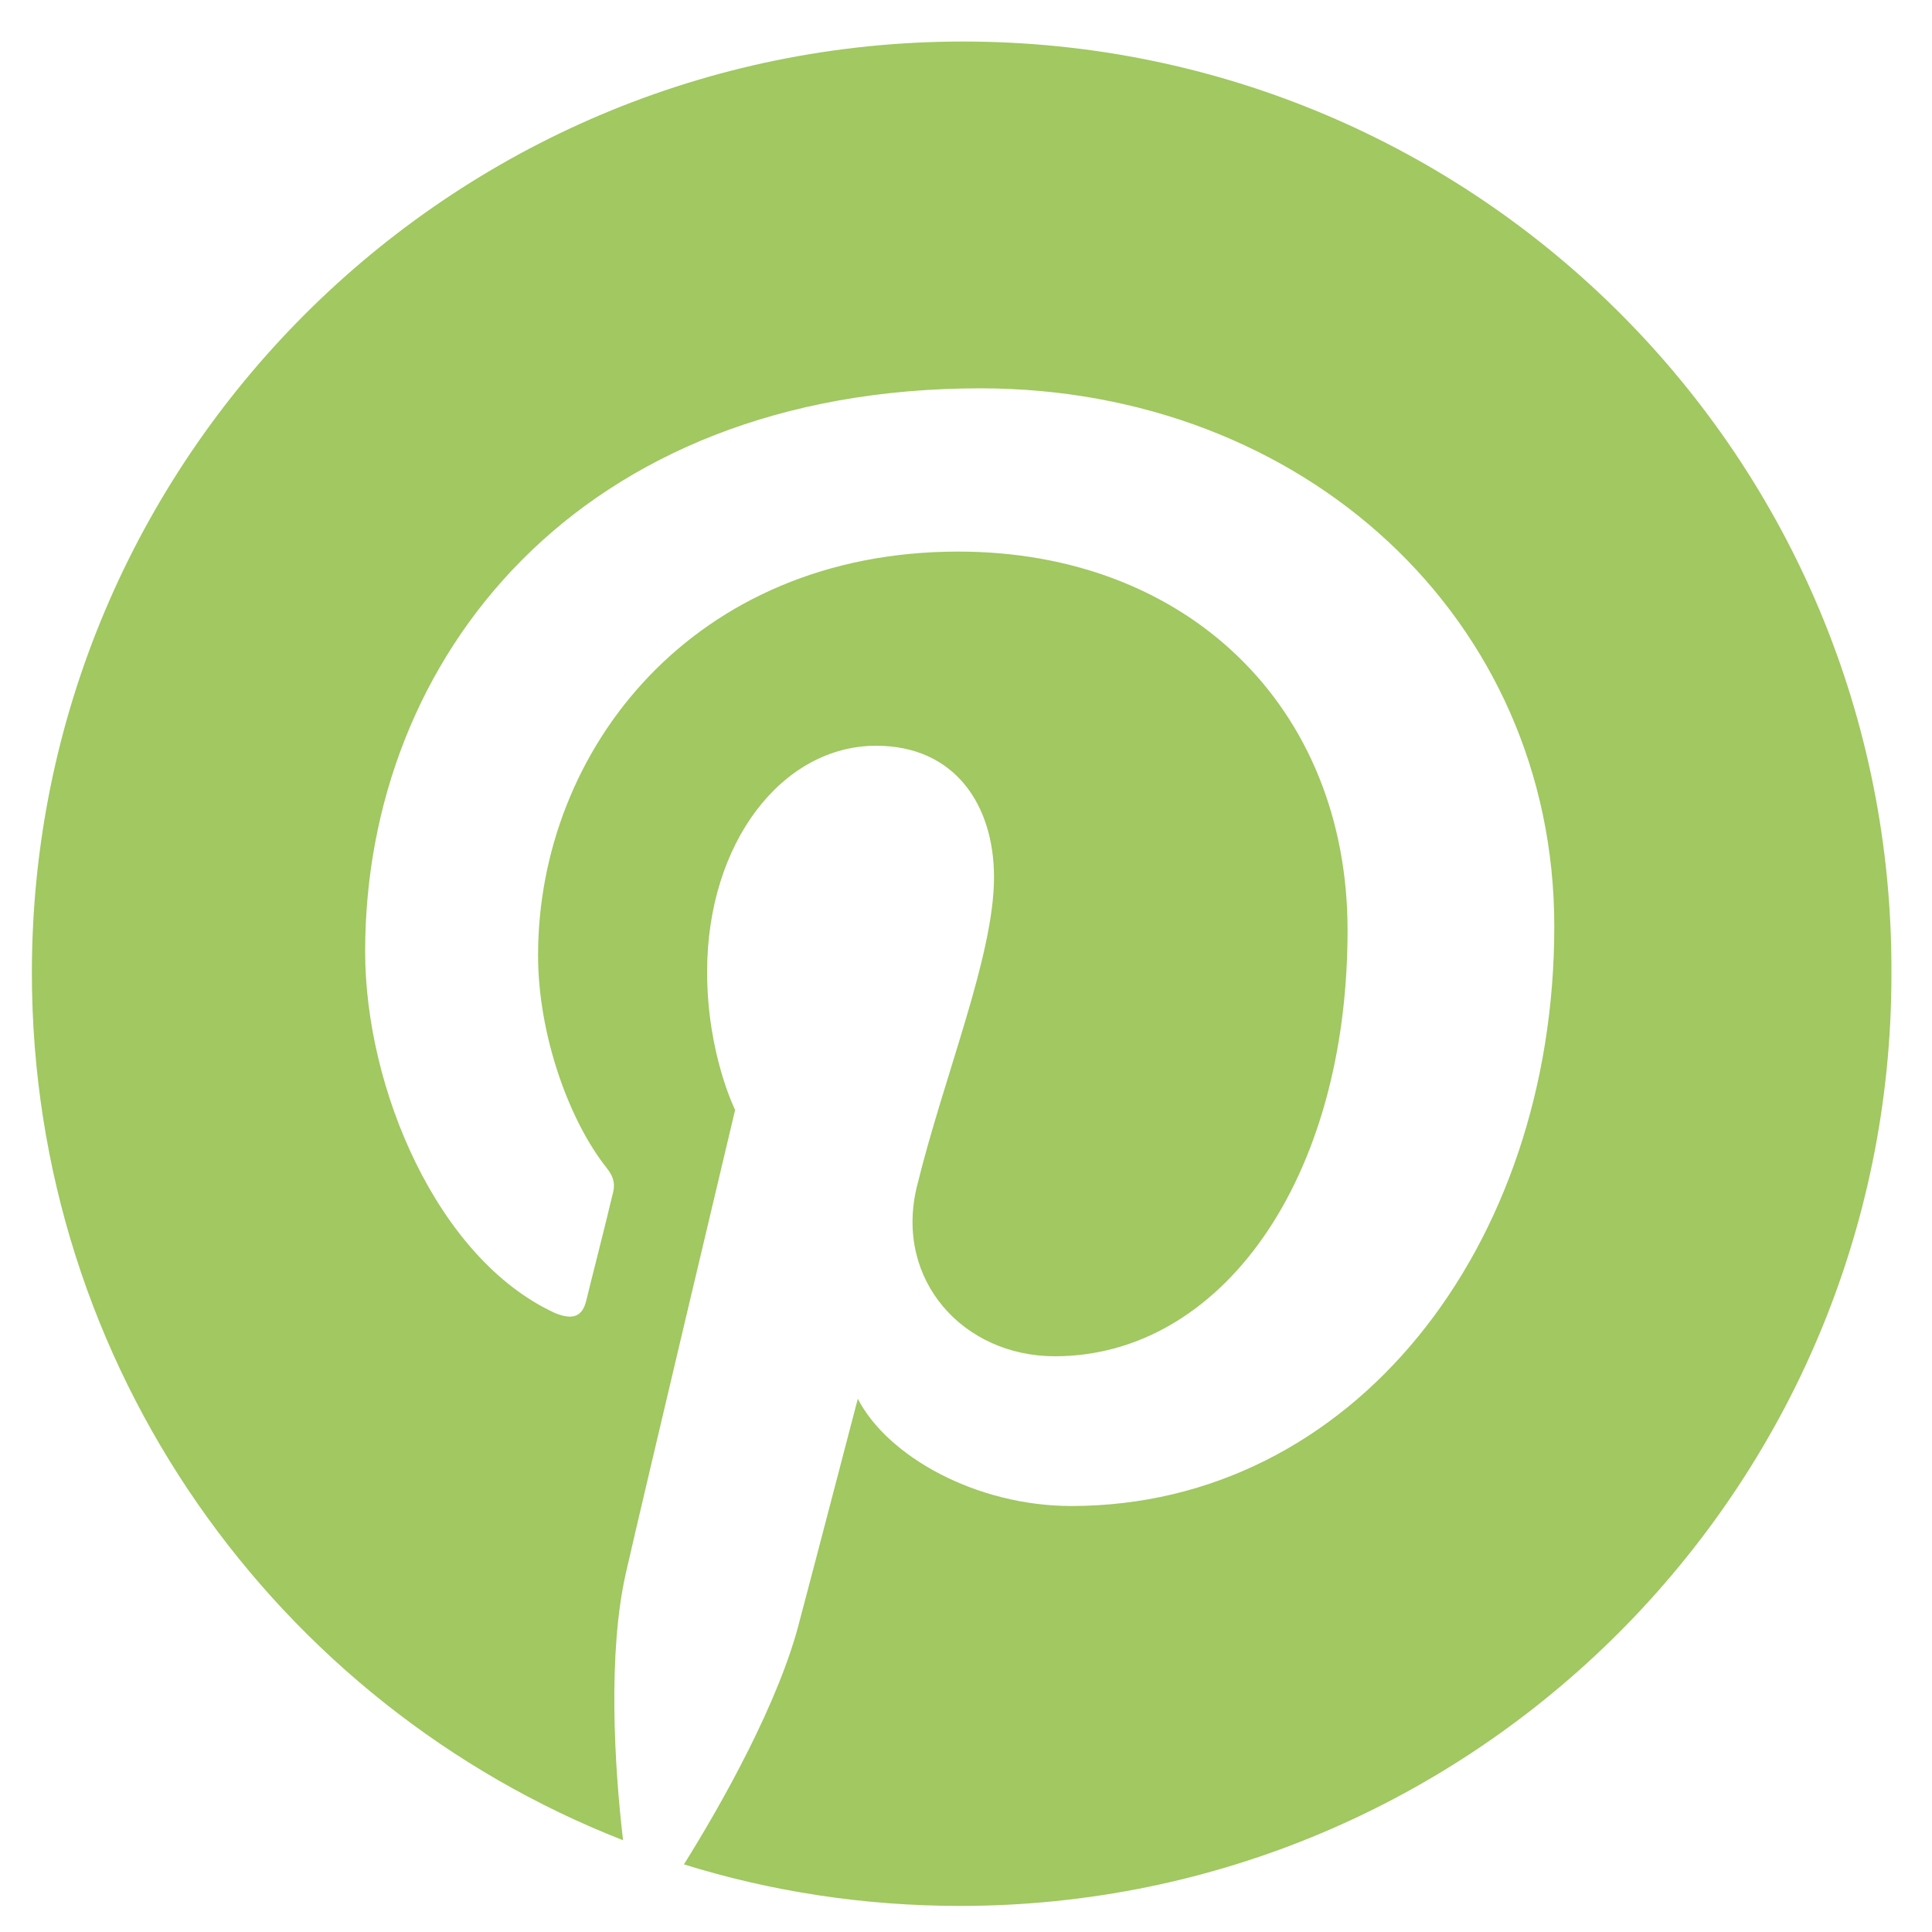
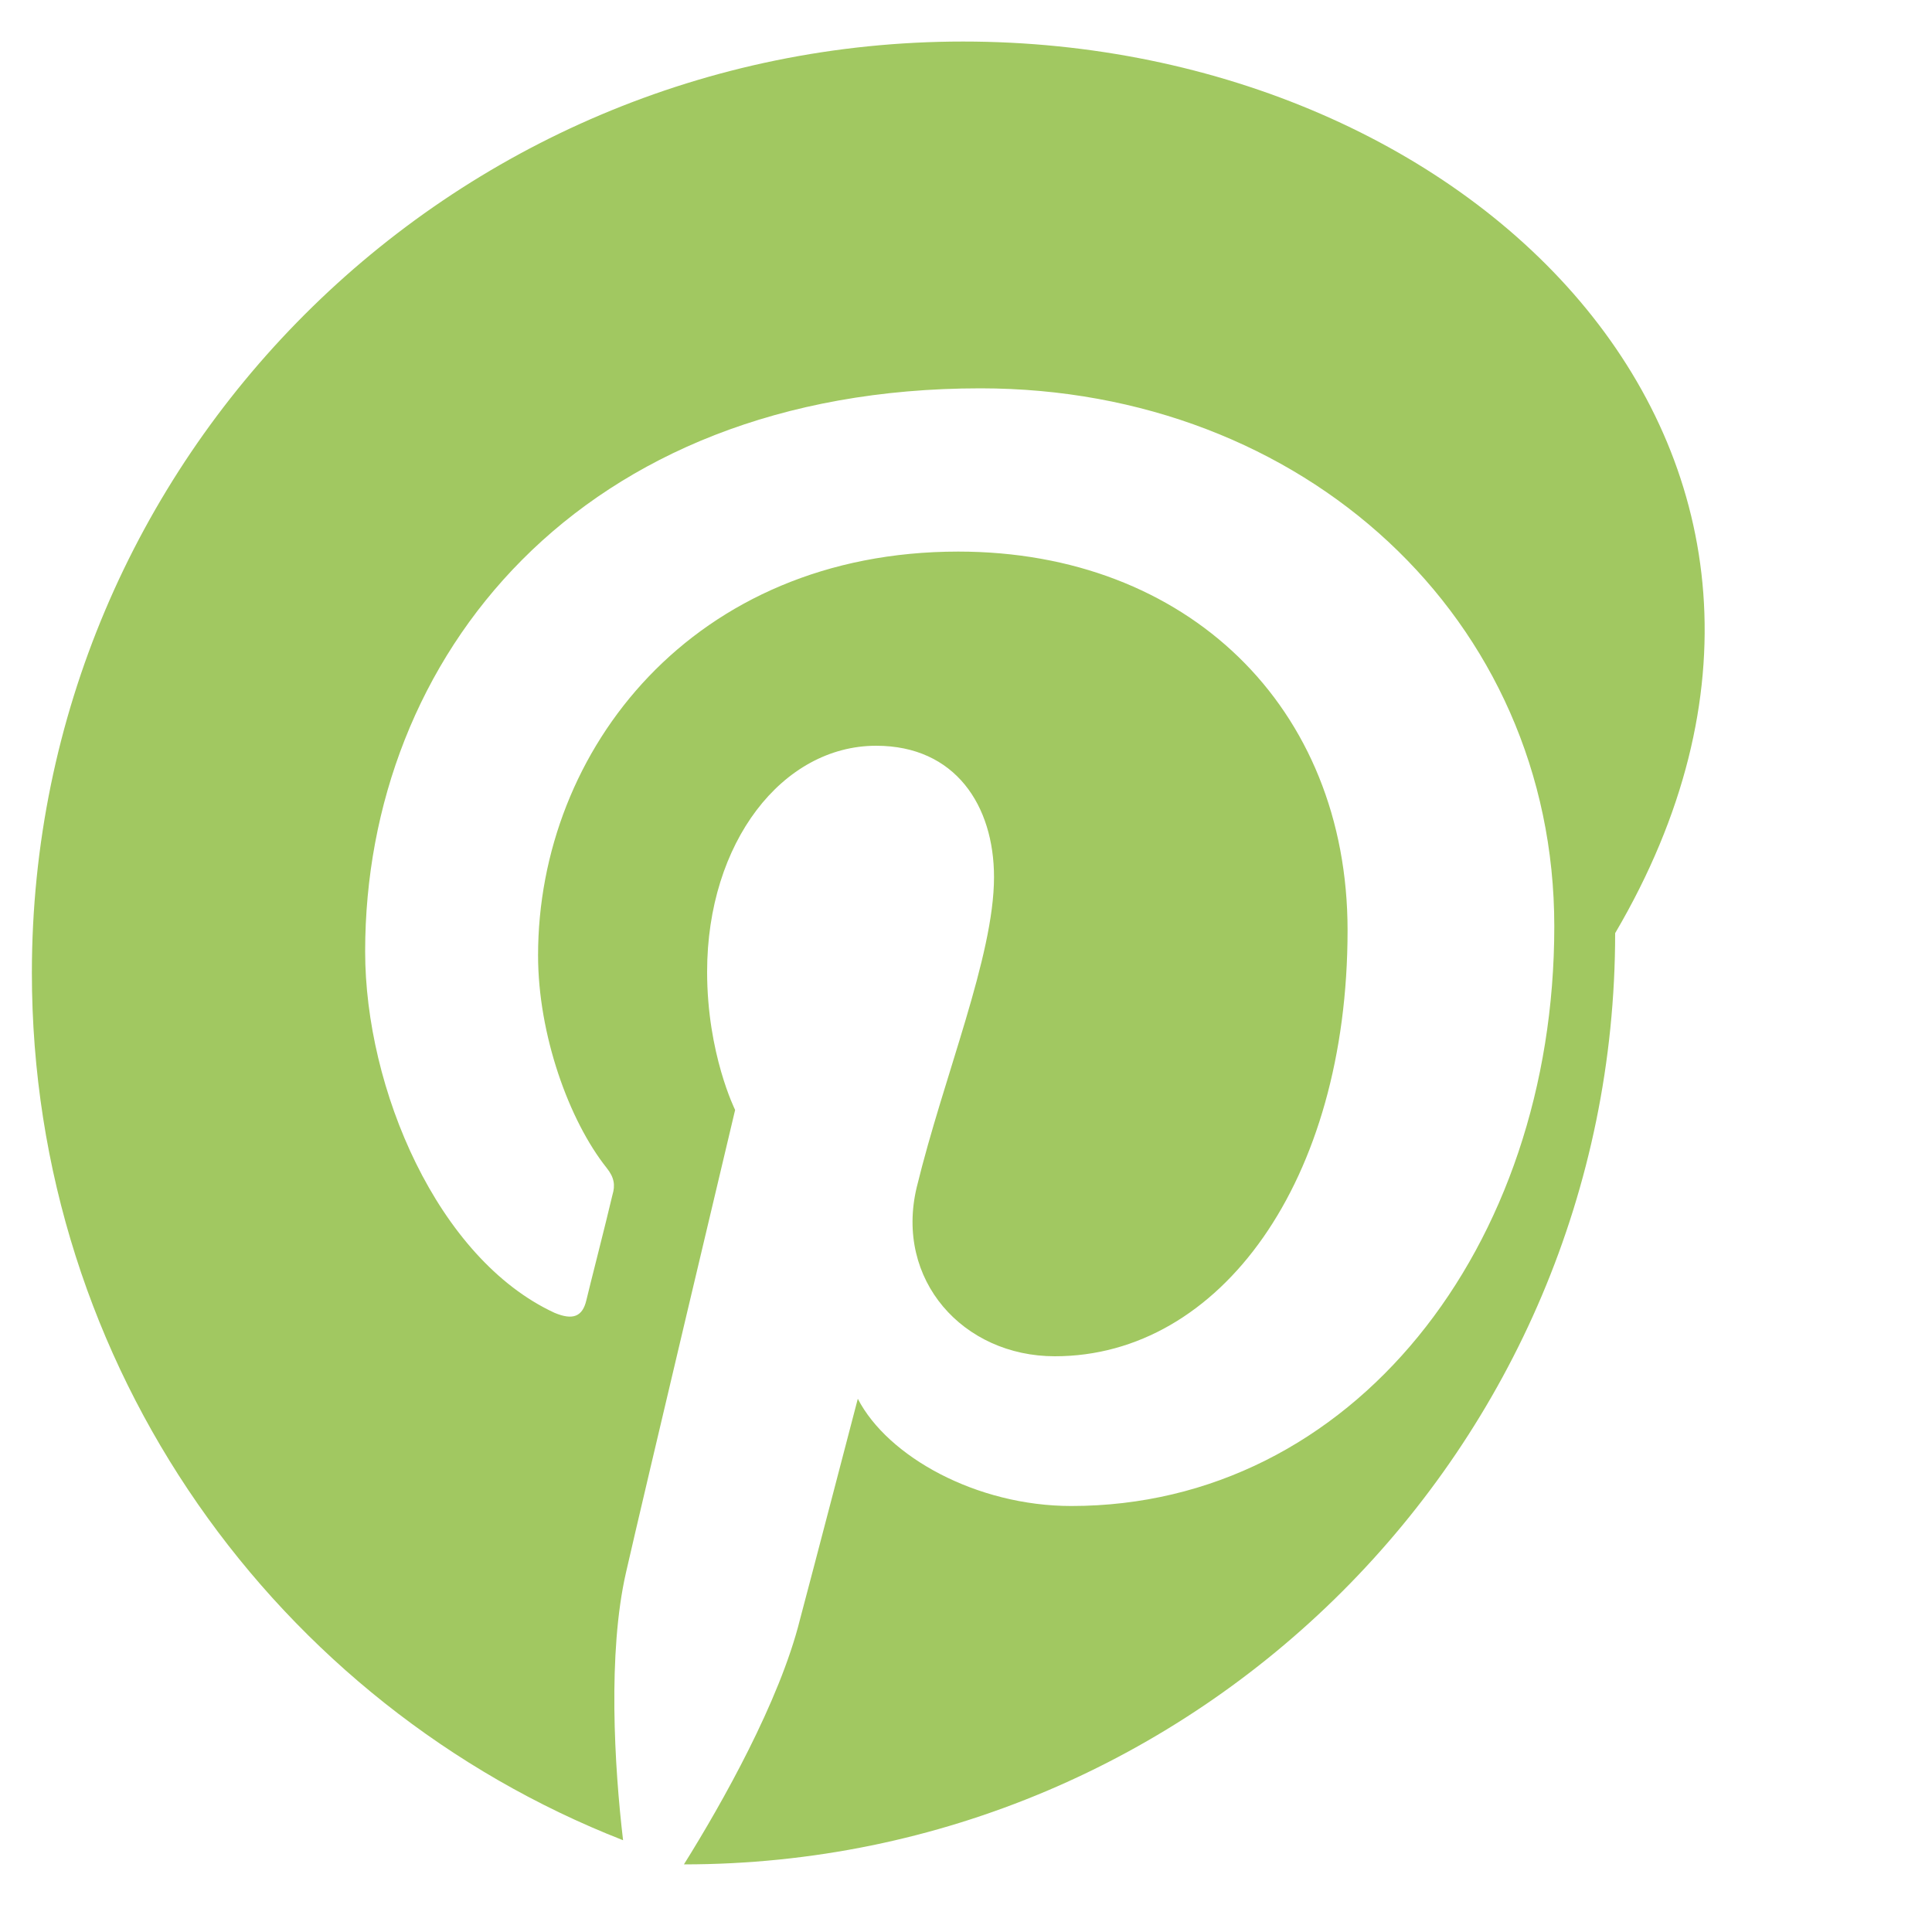
<svg xmlns="http://www.w3.org/2000/svg" version="1.1" id="Ebene_1" x="0px" y="0px" viewBox="0 0 200 200" style="enable-background:new 0 0 200 200;" xml:space="preserve">
  <style type="text/css">
	.st0{fill:#A1C861;}
</style>
  <g id="XMLID_310_">
</g>
  <g>
-     <path class="st0" d="M99.7,4.3c-53.2,0-96.4,43.2-96.4,96.4c0,40.9,25.4,75.8,61.2,89.8c-0.9-7.6-1.6-19.4,0.3-27.7   c1.7-7.5,11.3-47.9,11.3-47.9s-2.9-5.8-2.9-14.3c0-13.4,7.8-23.4,17.5-23.4c8.2,0,12.2,6.2,12.2,13.6c0,8.2-5.2,20.6-8,32.1   c-2.3,9.6,4.8,17.5,14.3,17.5c17.1,0,30.3-18.1,30.3-44.1c0-23.1-16.6-39.2-40.3-39.2c-27.4,0-43.5,20.5-43.5,41.8   c0,8.2,3.2,17.1,7.1,22c0.8,1,0.9,1.8,0.6,2.8c-0.7,3-2.4,9.6-2.7,10.9c-0.4,1.7-1.4,2.1-3.3,1.3c-12.1-5.6-19.6-23.2-19.6-37.4   c0-30.4,22.1-58.3,63.7-58.3c33.4,0,59.4,23.8,59.4,55.7c0,33.2-20.9,60-50,60c-9.8,0-19-5.1-22.1-11.1c0,0-4.8,18.4-6,22.9   c-2.1,8.4-8,18.9-12,25.3c9,2.8,18.6,4.3,28.6,4.3c53.2,0,96.4-43.2,96.4-96.4C196.1,47.4,152.9,4.3,99.7,4.3z" />
+     <path class="st0" d="M99.7,4.3c-53.2,0-96.4,43.2-96.4,96.4c0,40.9,25.4,75.8,61.2,89.8c-0.9-7.6-1.6-19.4,0.3-27.7   c1.7-7.5,11.3-47.9,11.3-47.9s-2.9-5.8-2.9-14.3c0-13.4,7.8-23.4,17.5-23.4c8.2,0,12.2,6.2,12.2,13.6c0,8.2-5.2,20.6-8,32.1   c-2.3,9.6,4.8,17.5,14.3,17.5c17.1,0,30.3-18.1,30.3-44.1c0-23.1-16.6-39.2-40.3-39.2c-27.4,0-43.5,20.5-43.5,41.8   c0,8.2,3.2,17.1,7.1,22c0.8,1,0.9,1.8,0.6,2.8c-0.7,3-2.4,9.6-2.7,10.9c-0.4,1.7-1.4,2.1-3.3,1.3c-12.1-5.6-19.6-23.2-19.6-37.4   c0-30.4,22.1-58.3,63.7-58.3c33.4,0,59.4,23.8,59.4,55.7c0,33.2-20.9,60-50,60c-9.8,0-19-5.1-22.1-11.1c0,0-4.8,18.4-6,22.9   c-2.1,8.4-8,18.9-12,25.3c53.2,0,96.4-43.2,96.4-96.4C196.1,47.4,152.9,4.3,99.7,4.3z" />
  </g>
</svg>